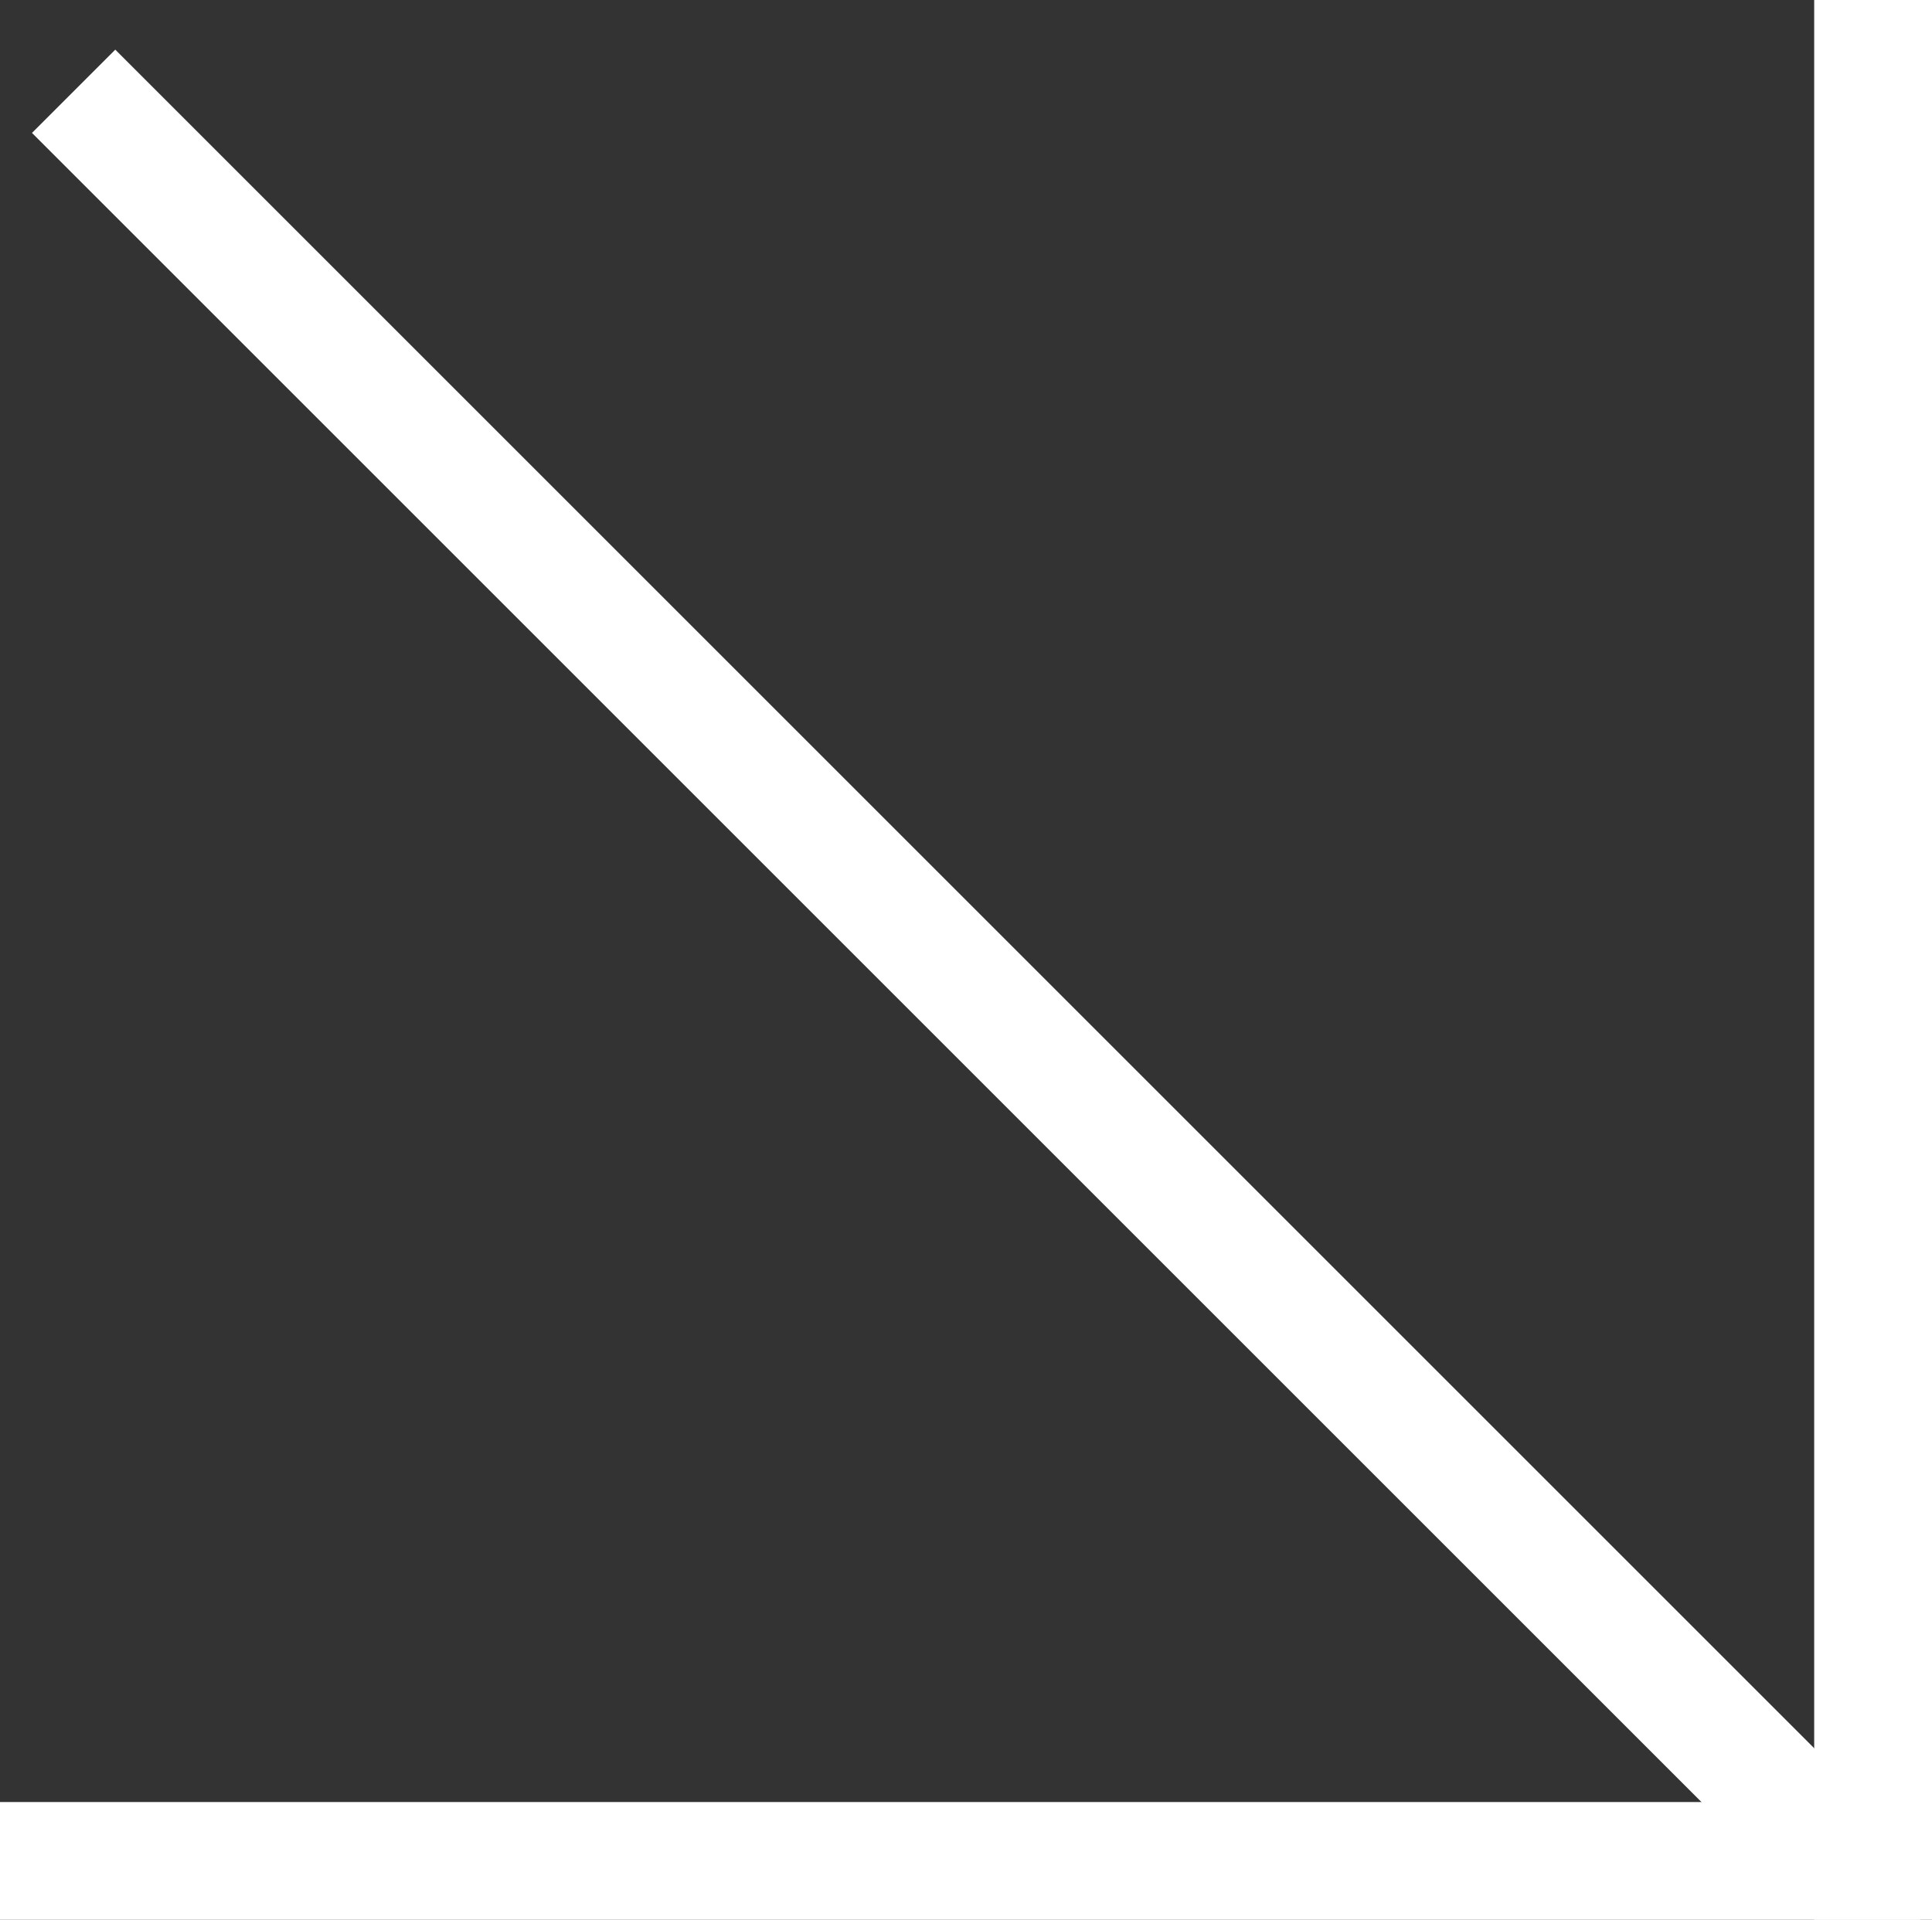
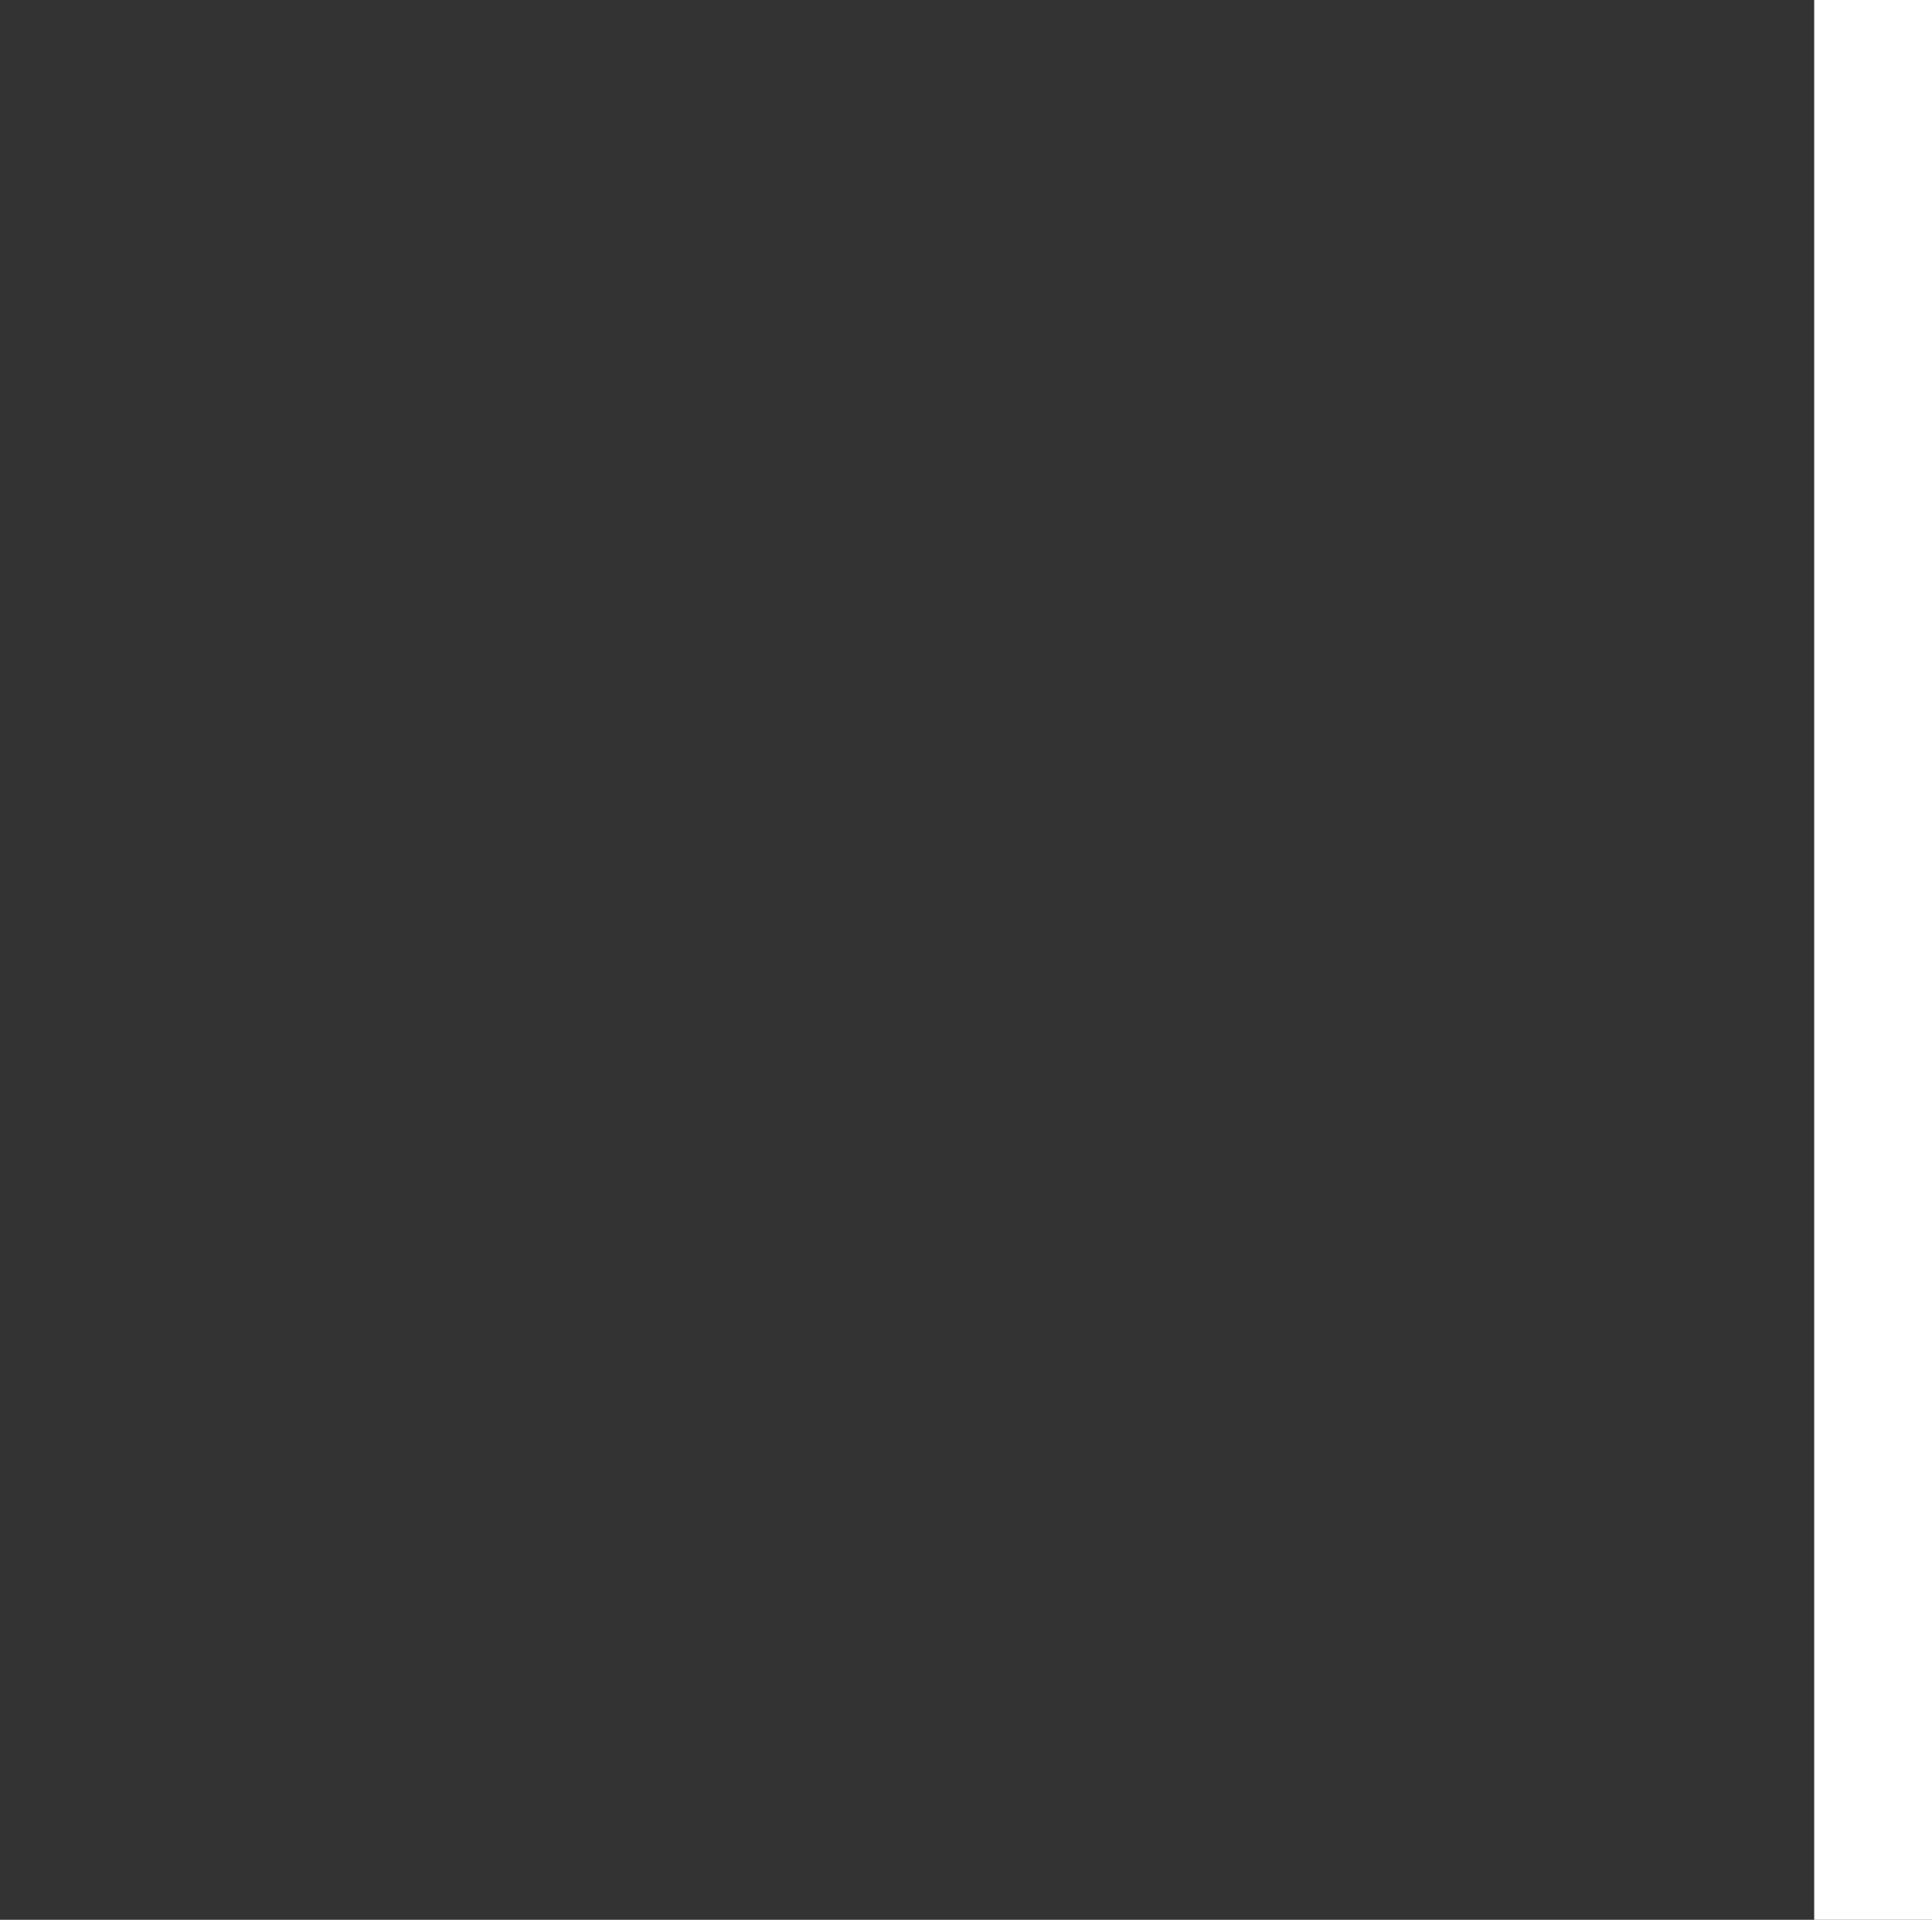
<svg xmlns="http://www.w3.org/2000/svg" viewBox="0 0 164 163">
  <rect x="0" y="0" width="164" height="163" fill="#333333" stroke="none" />
  <defs>
    <style>
      .cls-1 {
        fill: #fff;
      }
    </style>
  </defs>
  <g id="_イヤー_1" data-name="レイヤー 1" />
  <g id="_イヤー_2" data-name="レイヤー 2">
    <g id="_イヤー_1-2" data-name="レイヤー 1">
-       <rect class="cls-1" y="153" width="163" height="10" />
      <rect class="cls-1" x="77.5" y="76.5" width="163" height="10" transform="translate(240.5 -77.5) rotate(90)" />
-       <rect class="cls-1" x="-24.48" y="76.94" width="209.84" height="10" transform="translate(81.5 -32.88) rotate(45)" />
    </g>
  </g>
</svg>